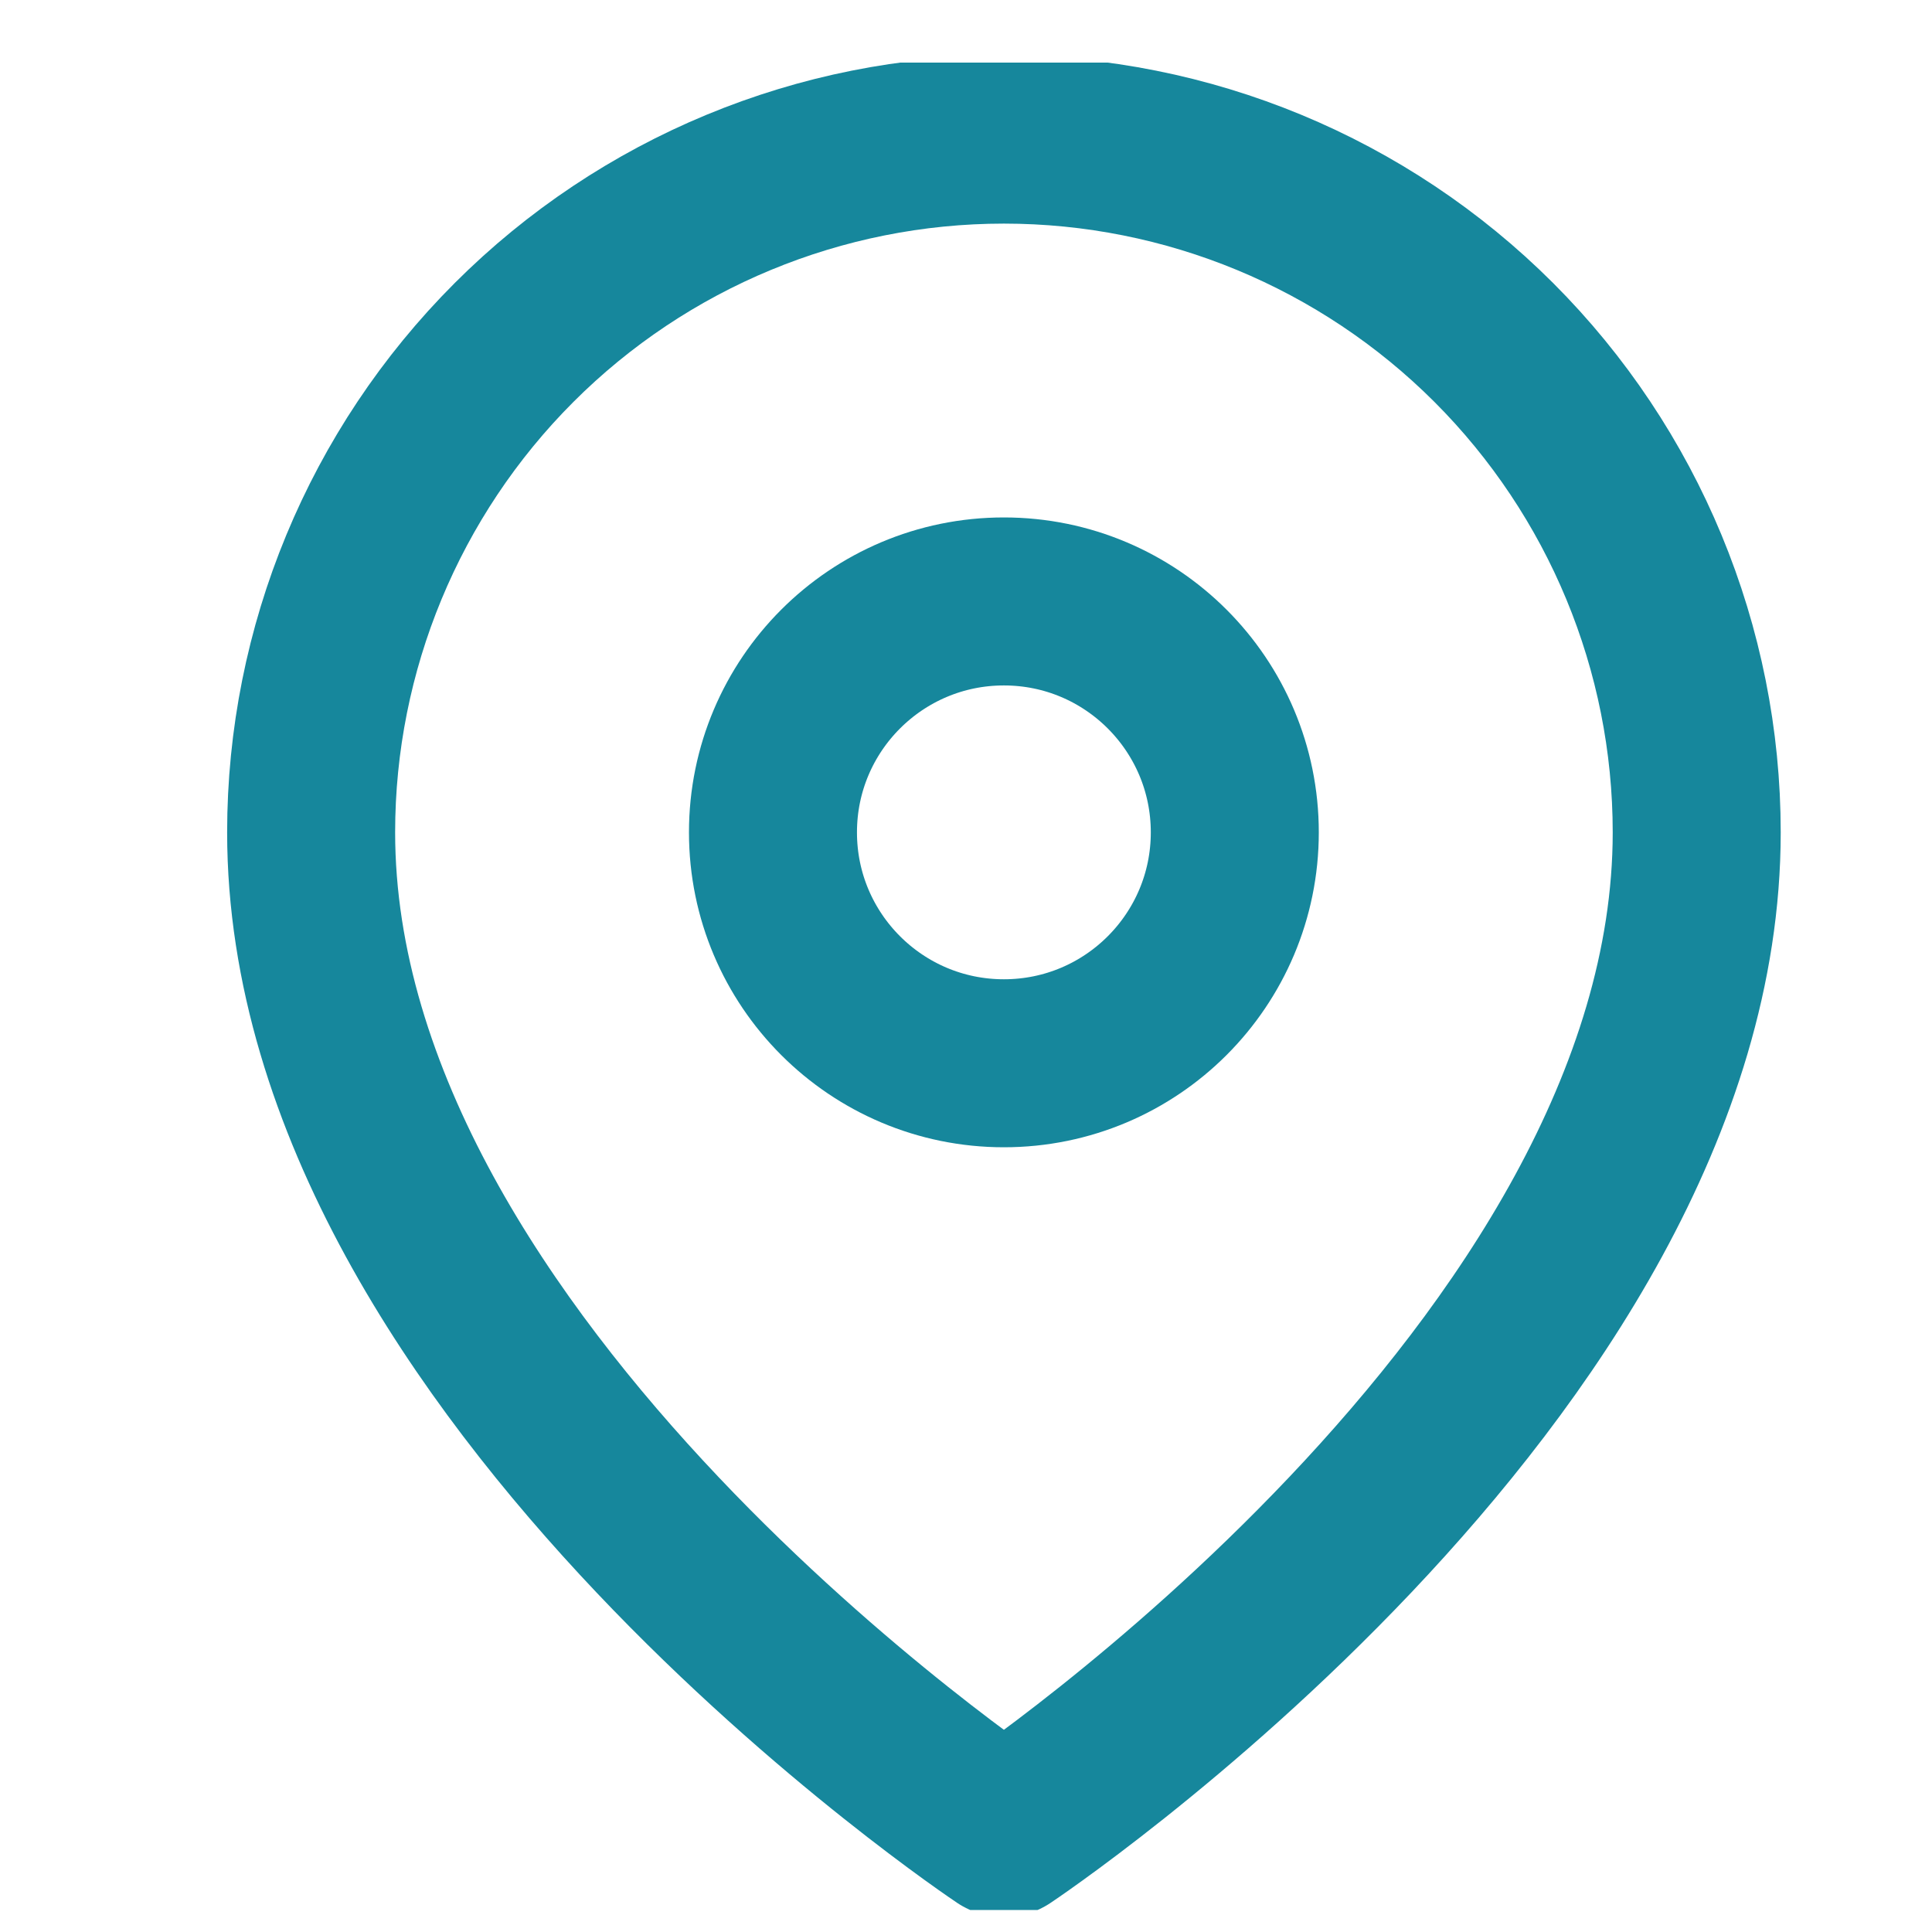
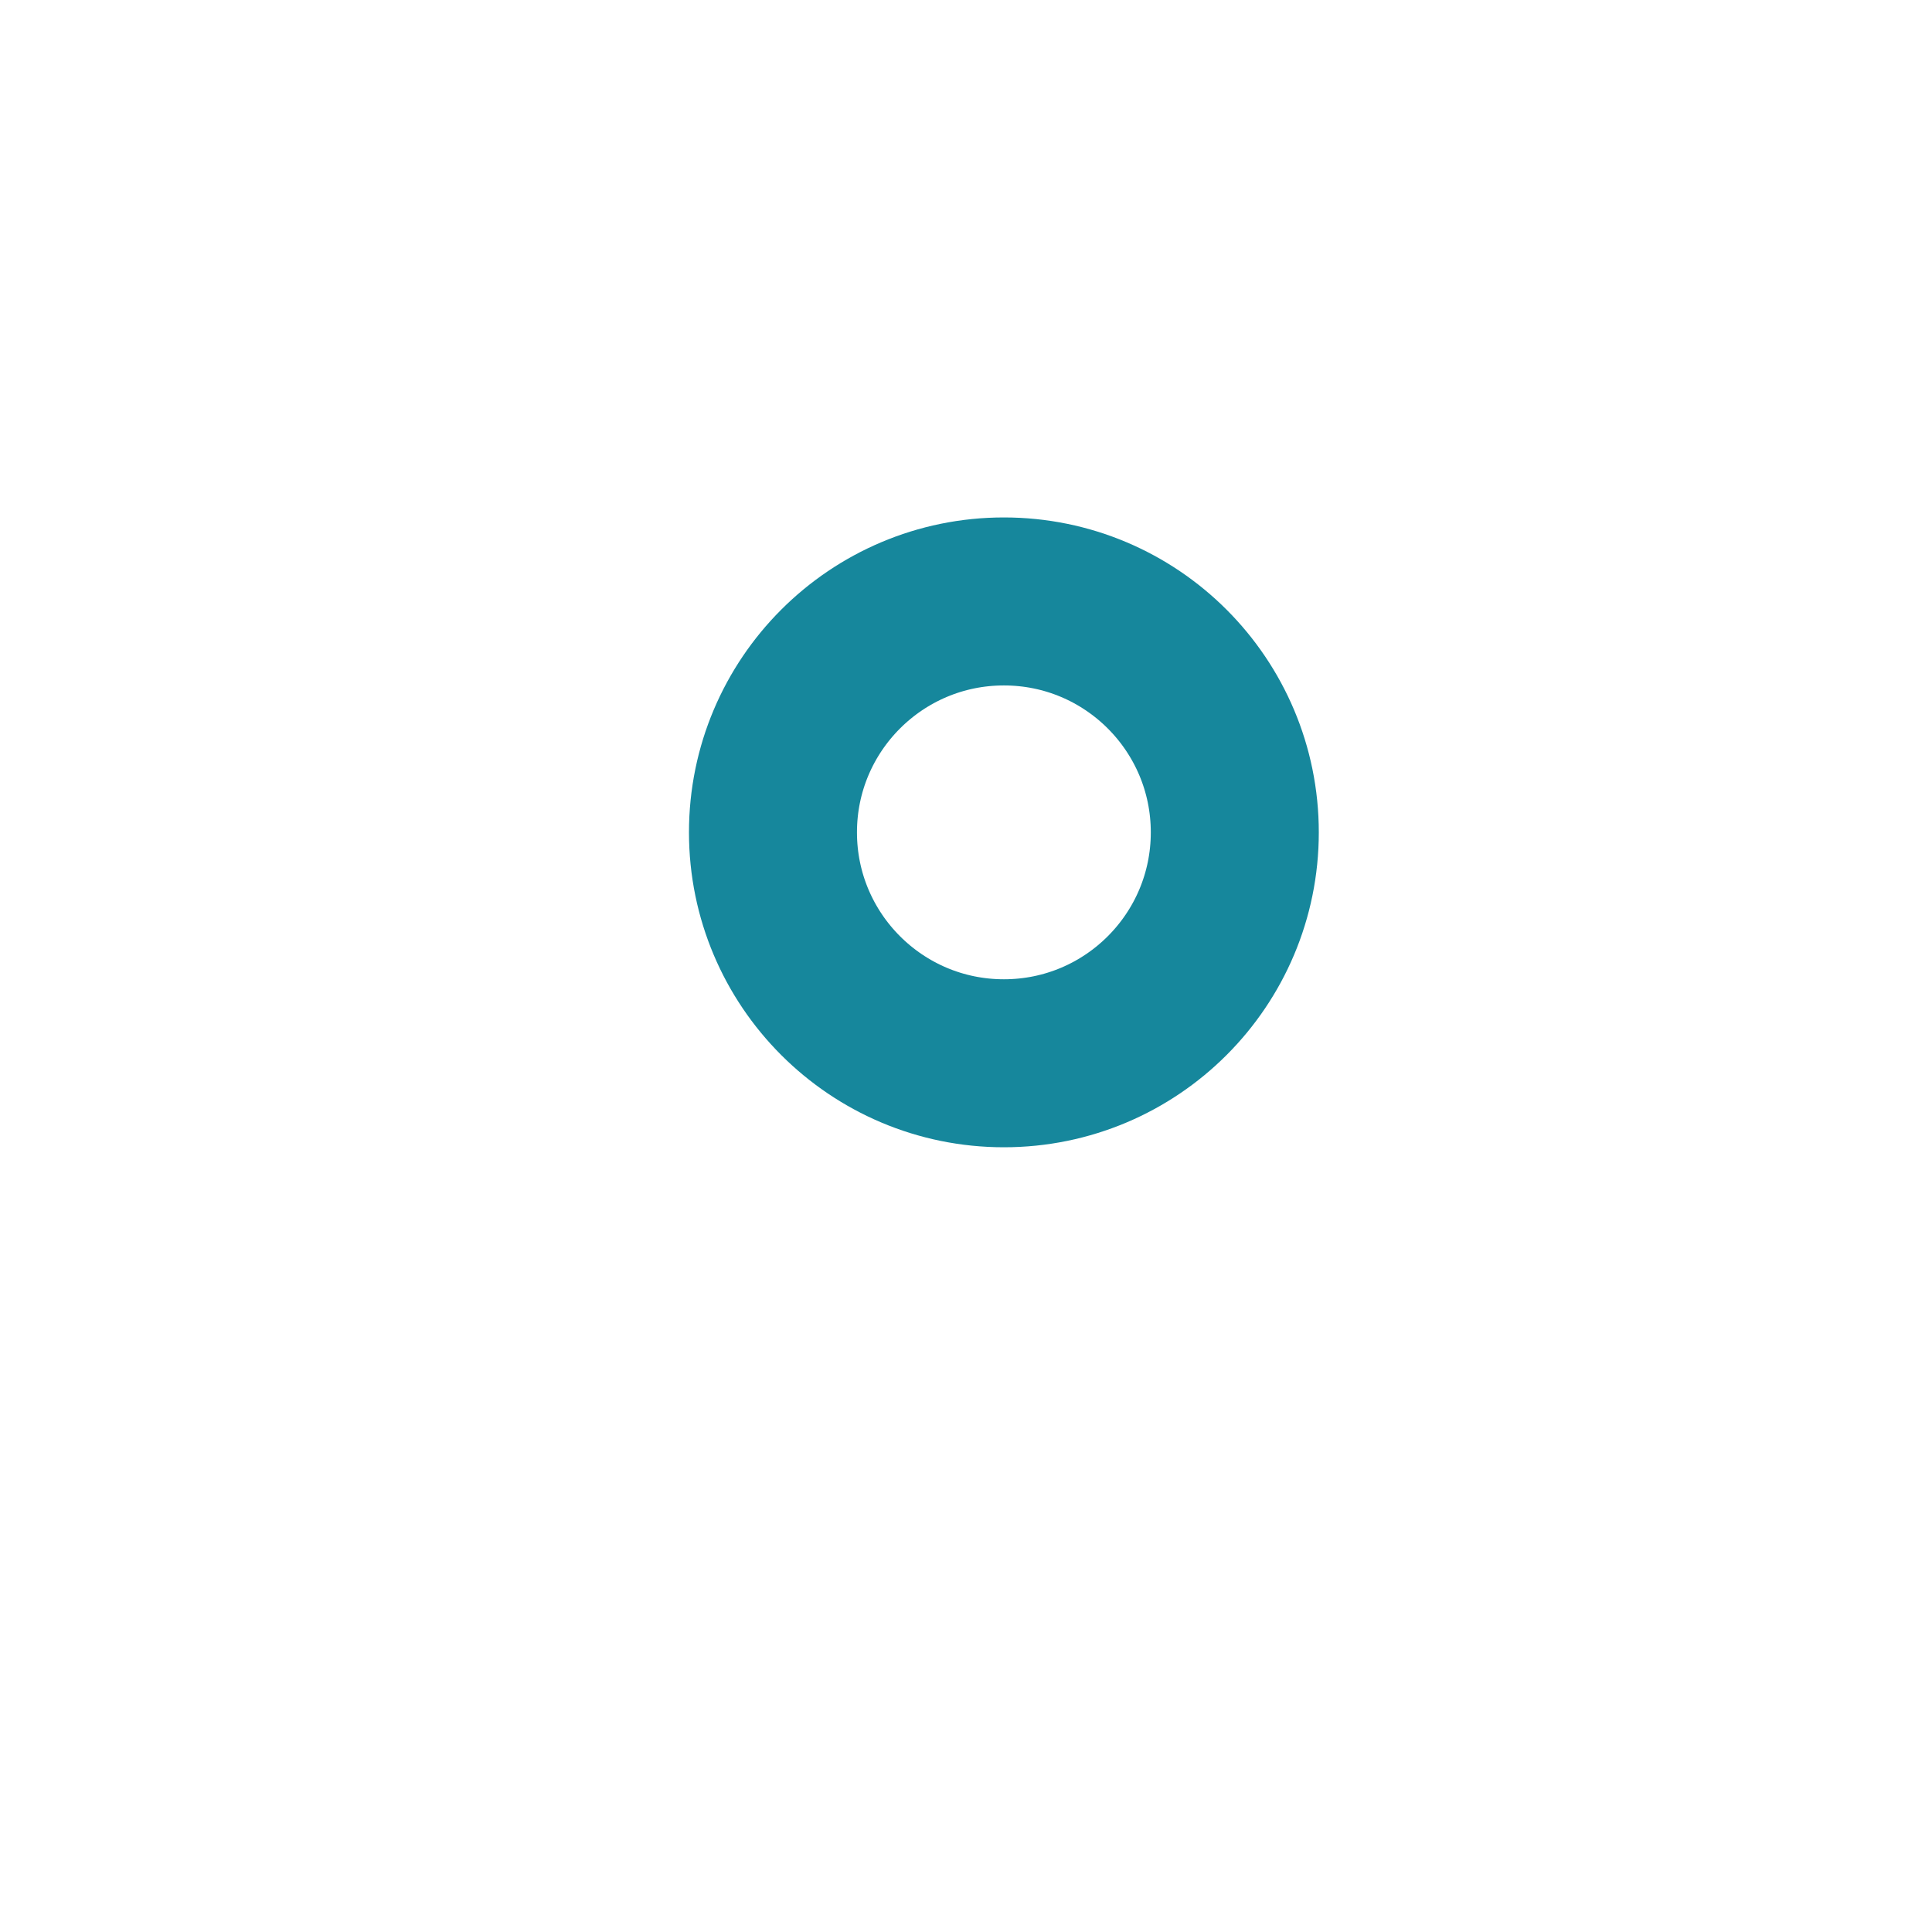
<svg xmlns="http://www.w3.org/2000/svg" width="23" height="23" viewBox="0 0 23 23" fill="none">
  <g clip-path="url(#clip0_563_2697)">
-     <path d="M20.199 9.909C20.199 16.324 11.951 21.822 11.951 21.822C11.951 21.822 3.704 16.324 3.704 9.909C3.704 7.722 4.573 5.624 6.12 4.077C7.666 2.531 9.764 1.662 11.951 1.662C14.139 1.662 16.236 2.531 17.783 4.077C19.33 5.624 20.199 7.722 20.199 9.909Z" stroke="#16879C" stroke-width="2" stroke-linecap="round" stroke-linejoin="round" />
    <path d="M11.951 12.658C13.47 12.658 14.7 11.427 14.7 9.909C14.7 8.391 13.47 7.16 11.951 7.16C10.433 7.16 9.202 8.391 9.202 9.909C9.202 11.427 10.433 12.658 11.951 12.658Z" stroke="#16879C" stroke-width="2" stroke-linecap="round" stroke-linejoin="round" />
  </g>
  <defs>
    <clipPath id="clip0_563_2697">
      <rect width="21.993" height="21.993" fill="white" transform="translate(0.955 0.745)" />
    </clipPath>
  </defs>
</svg>